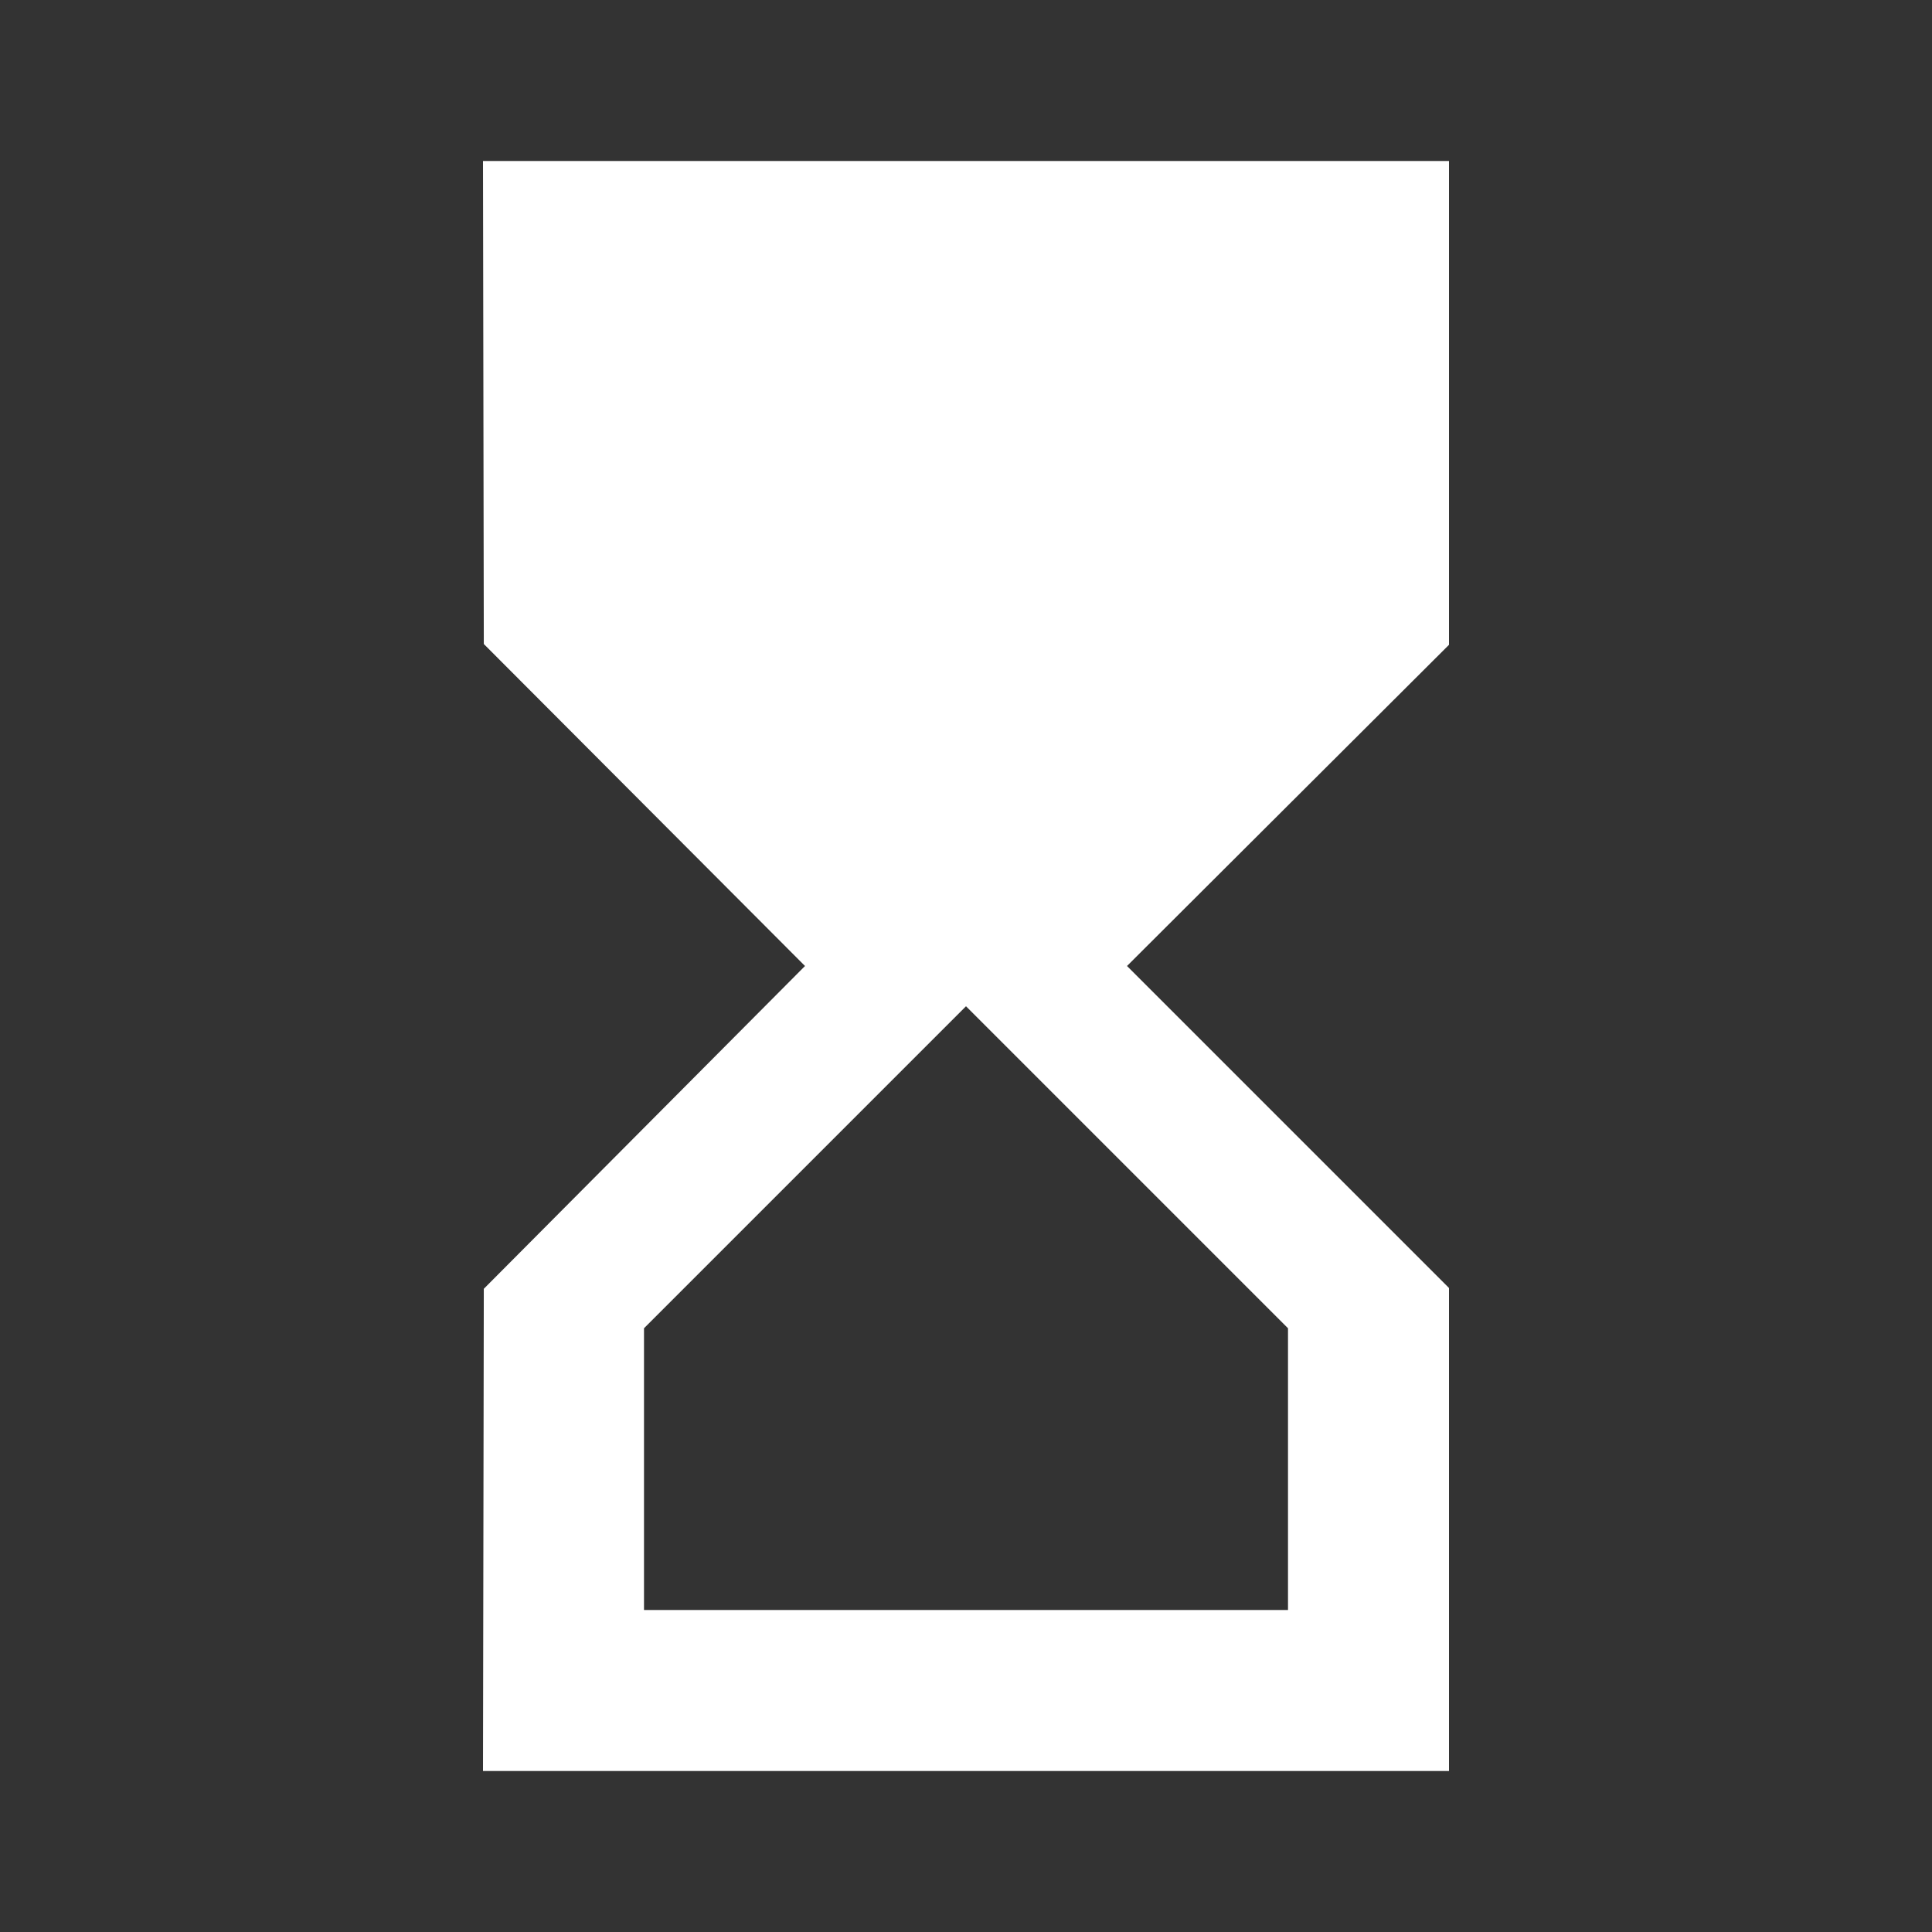
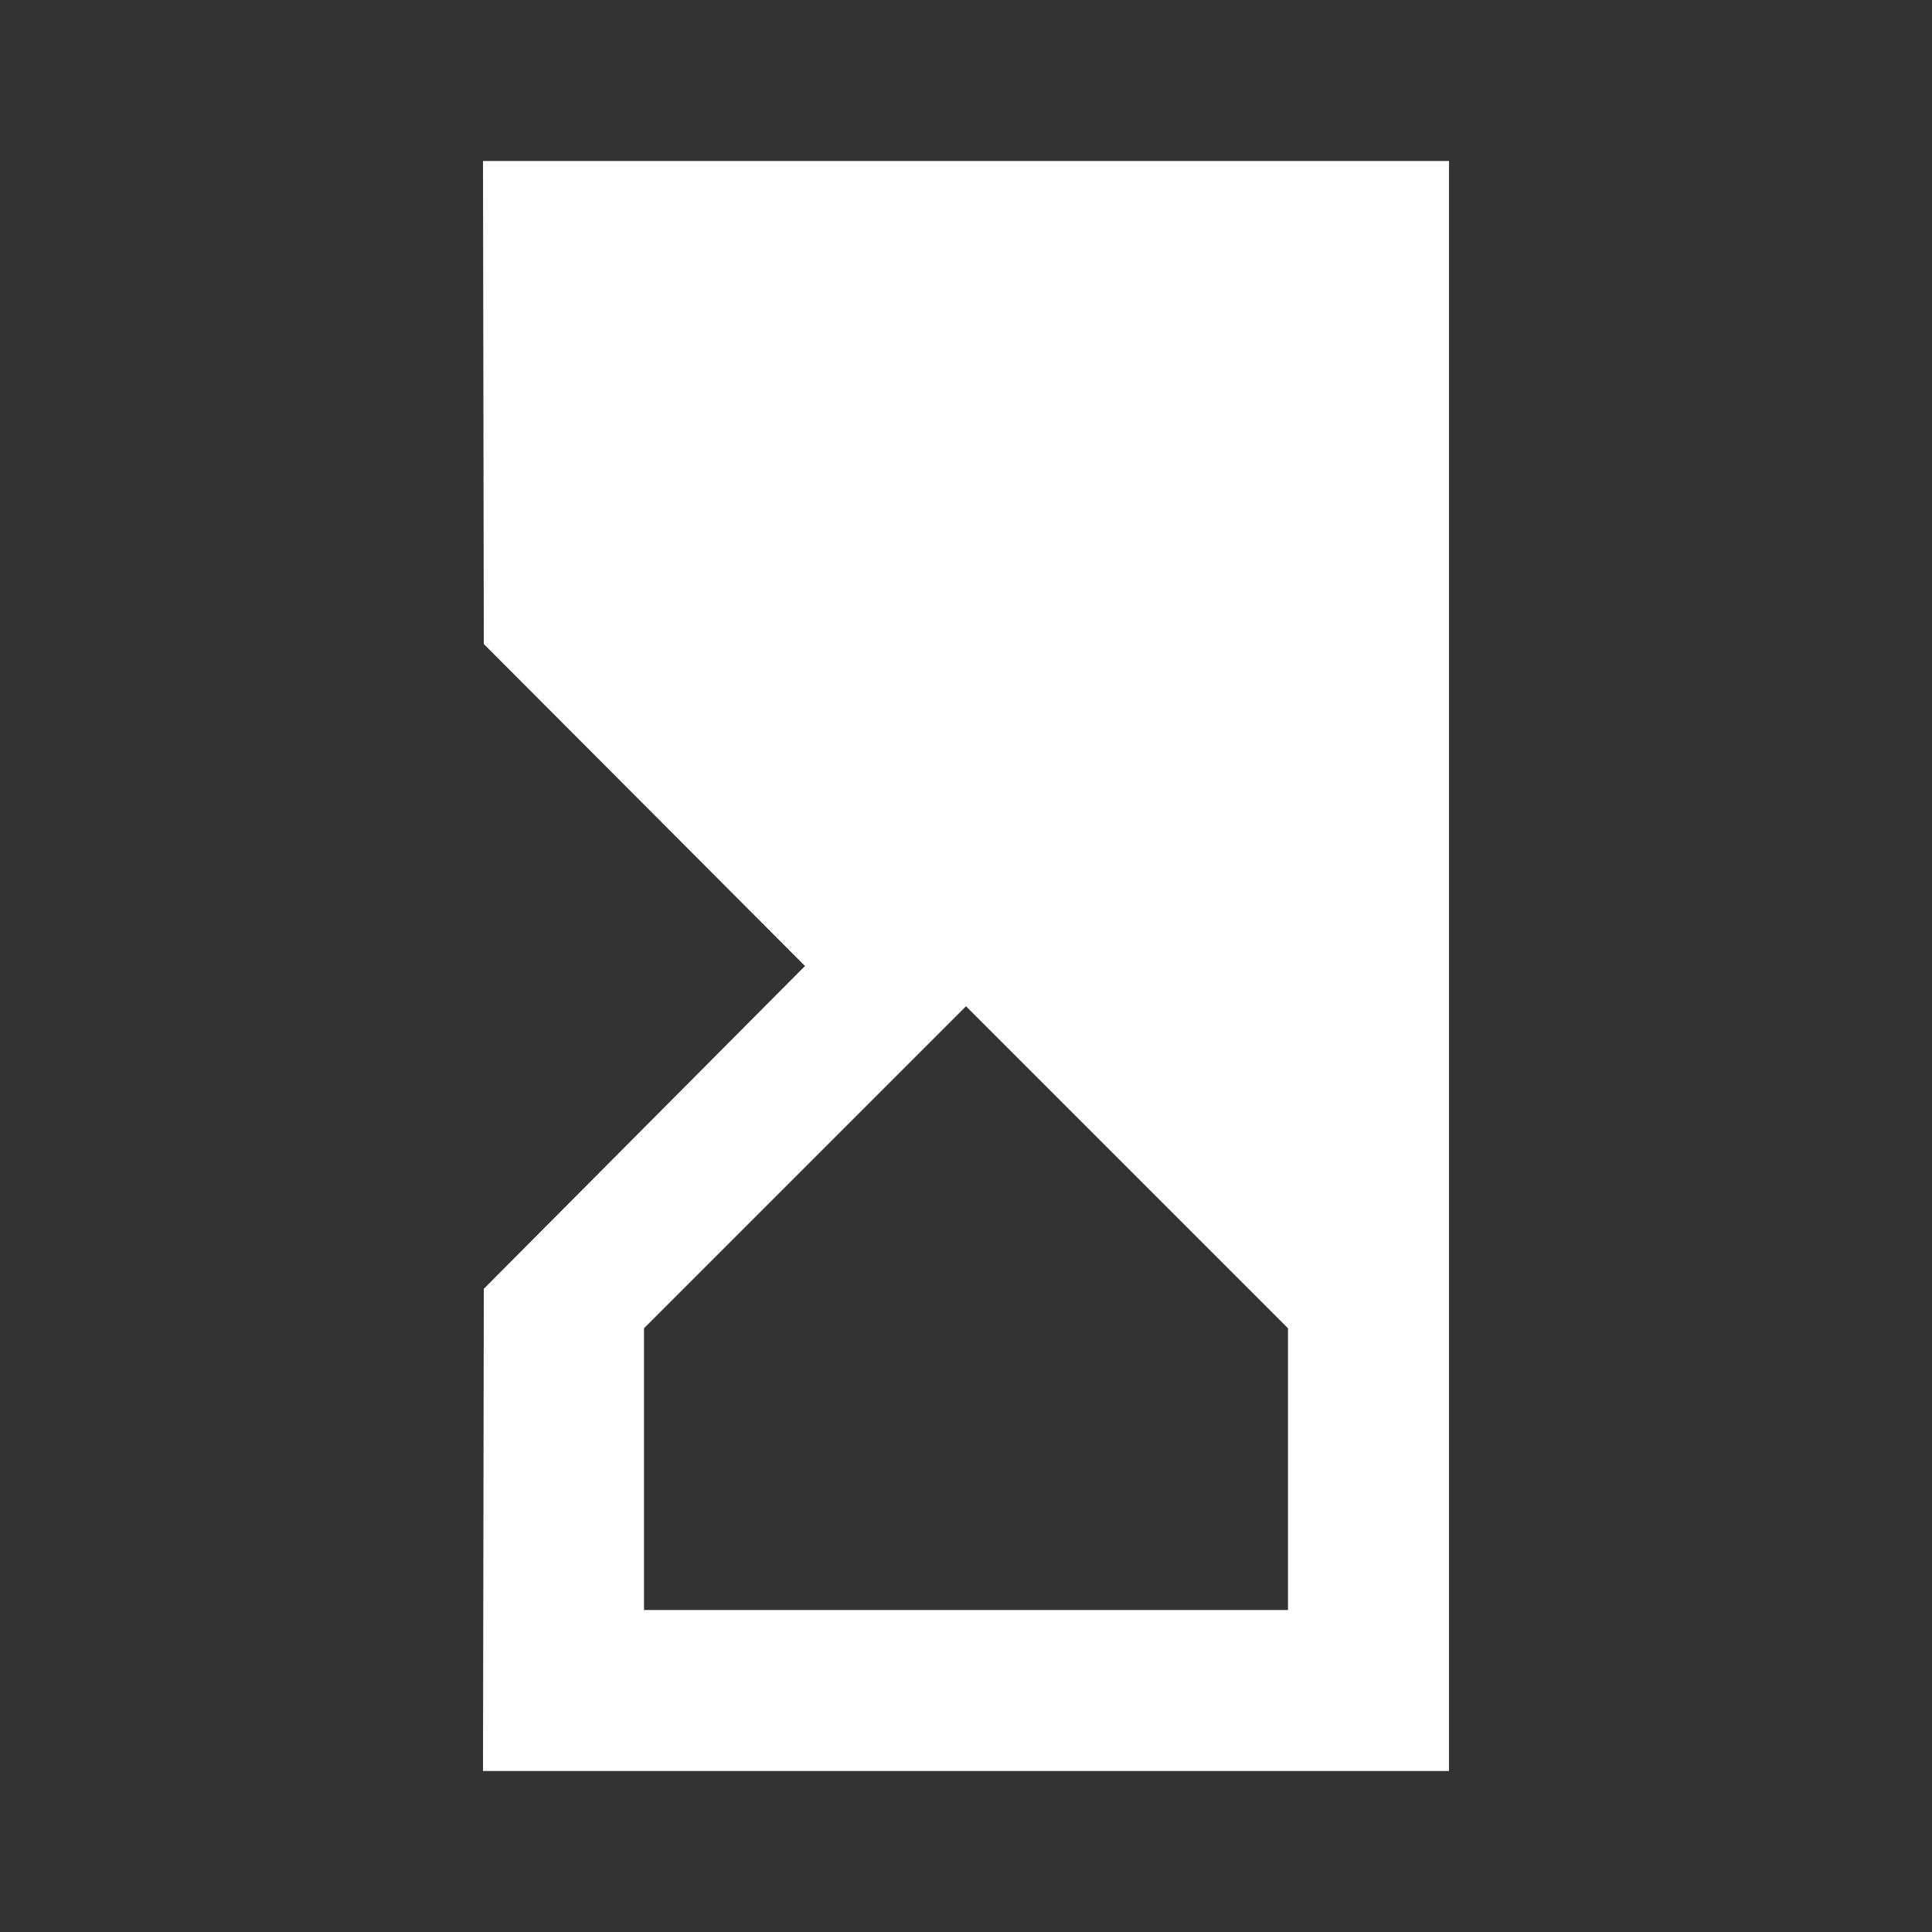
<svg xmlns="http://www.w3.org/2000/svg" focusable="false" viewBox="0 0 24 24" color="rgb(255, 255, 255)" style="user-select: none; width: 100%; height: 100%; display: inline-block; fill: rgb(255, 255, 255); flex-shrink: 0;">
  <rect x="0" y="0" width="24" height="24" fill="#333333" stroke="none" />
-   <path d="M6 2l.01 6L10 12l-3.99 4.01L6 22h12v-6l-4-4 4-3.99V2H6zm10 14.5V20H8v-3.5l4-4 4 4z" />
+   <path d="M6 2l.01 6L10 12l-3.99 4.01L6 22h12v-6V2H6zm10 14.5V20H8v-3.5l4-4 4 4z" />
</svg>